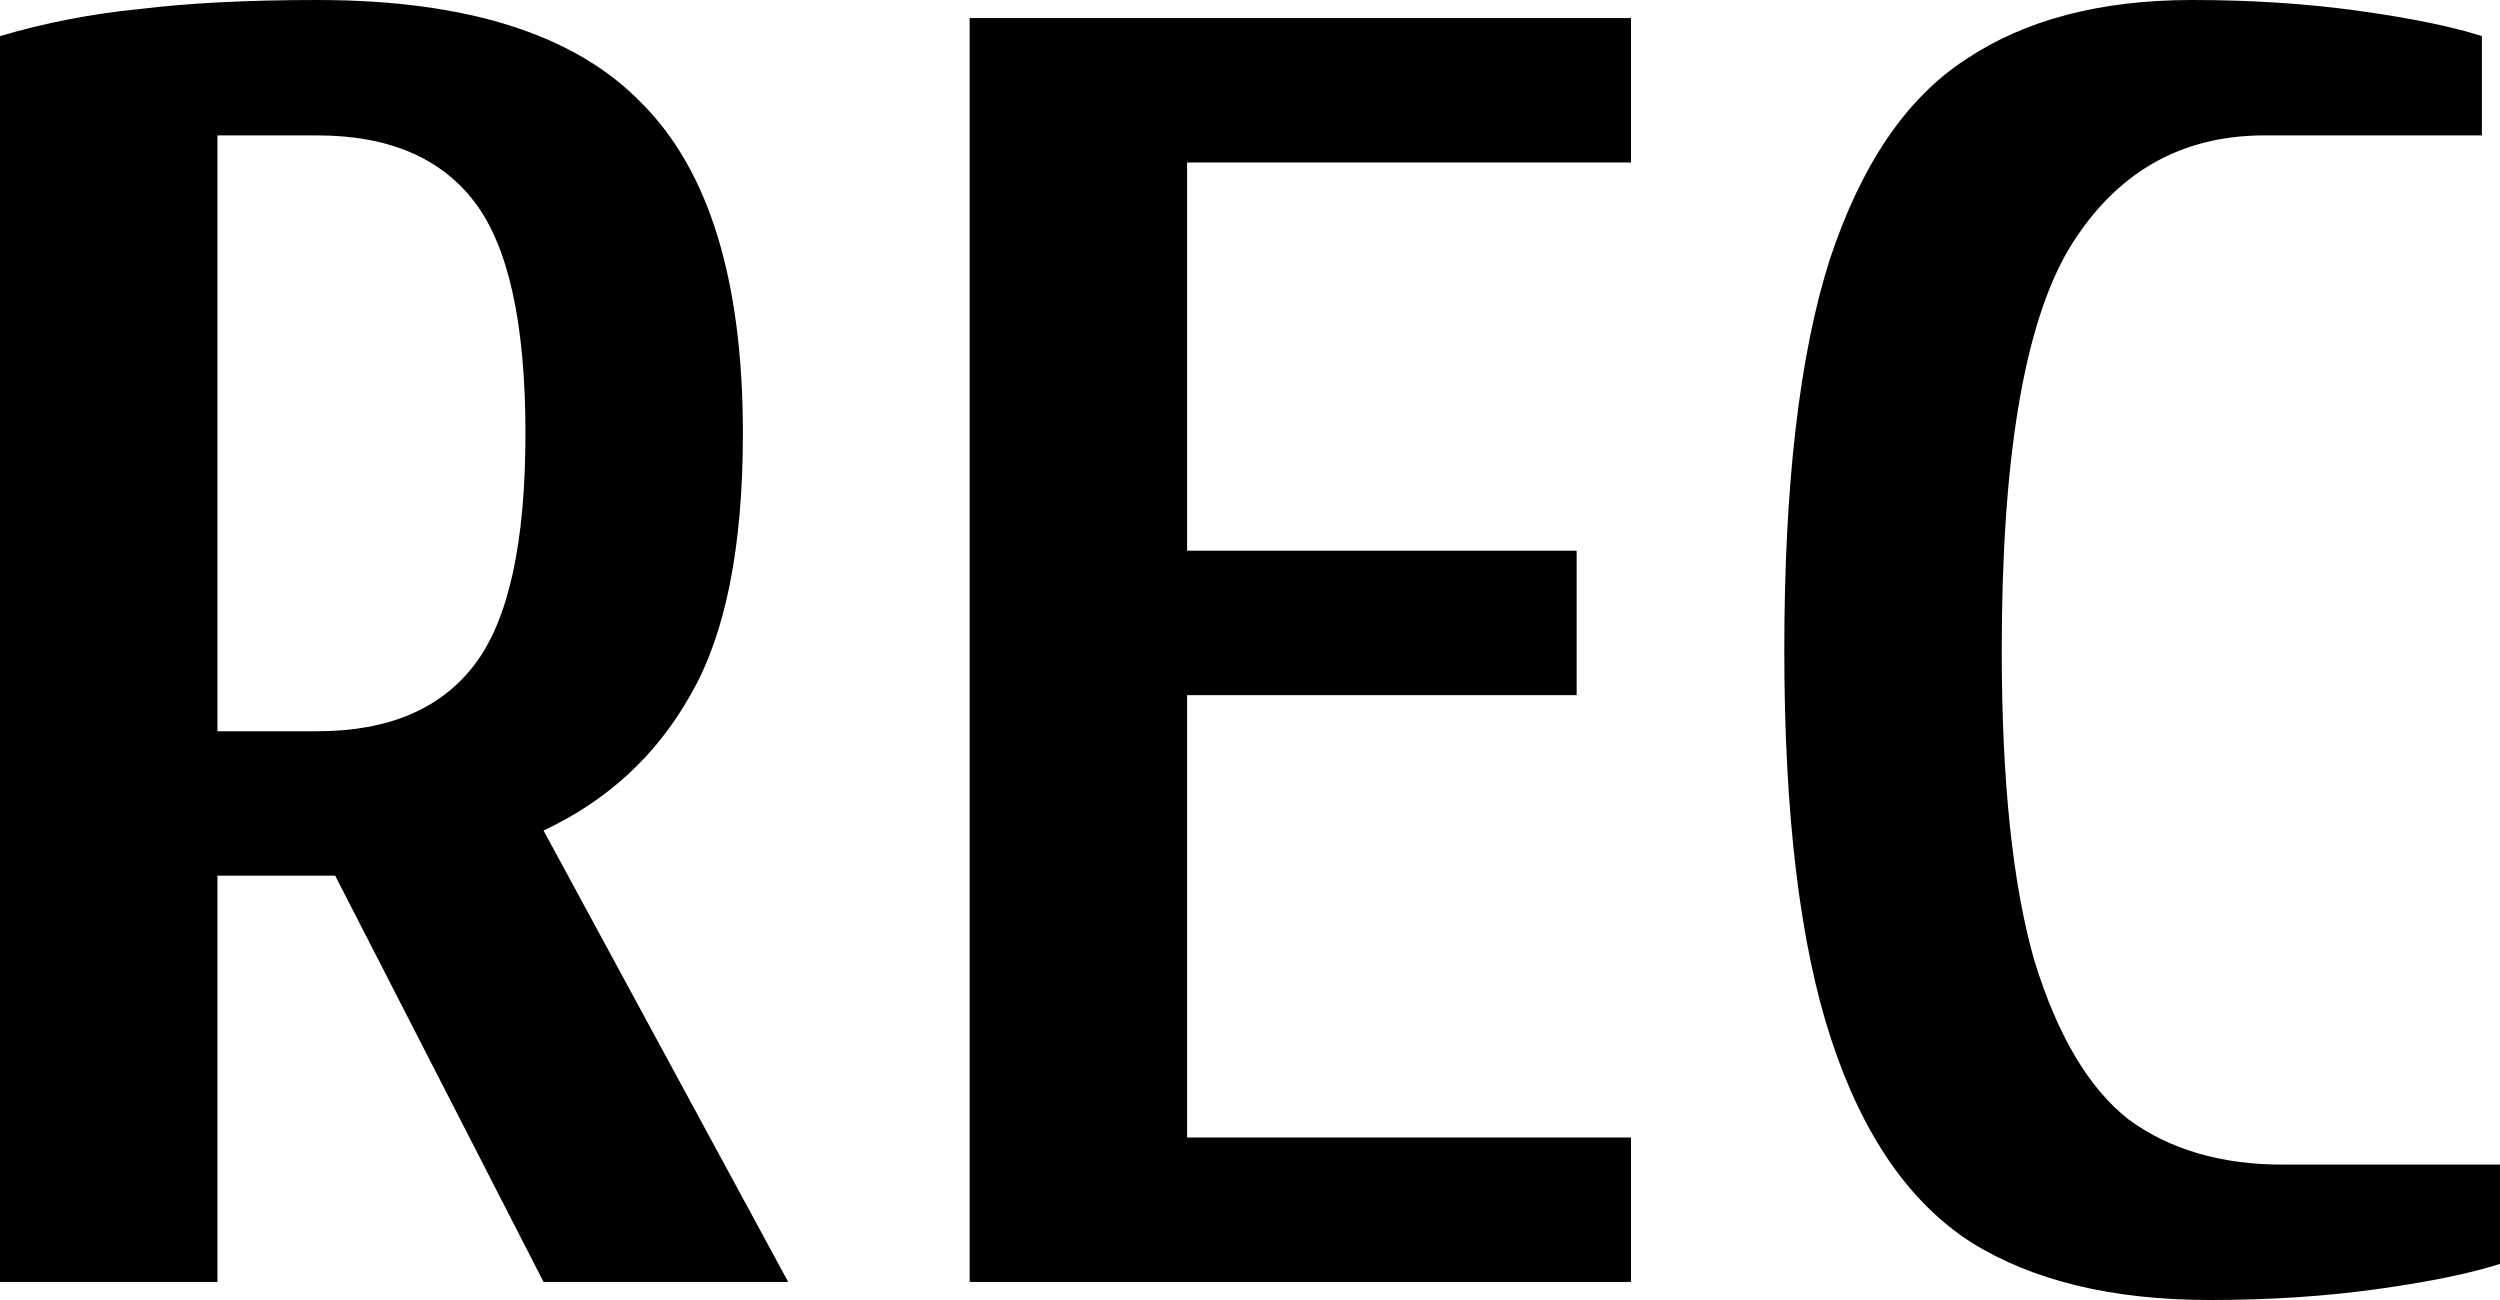
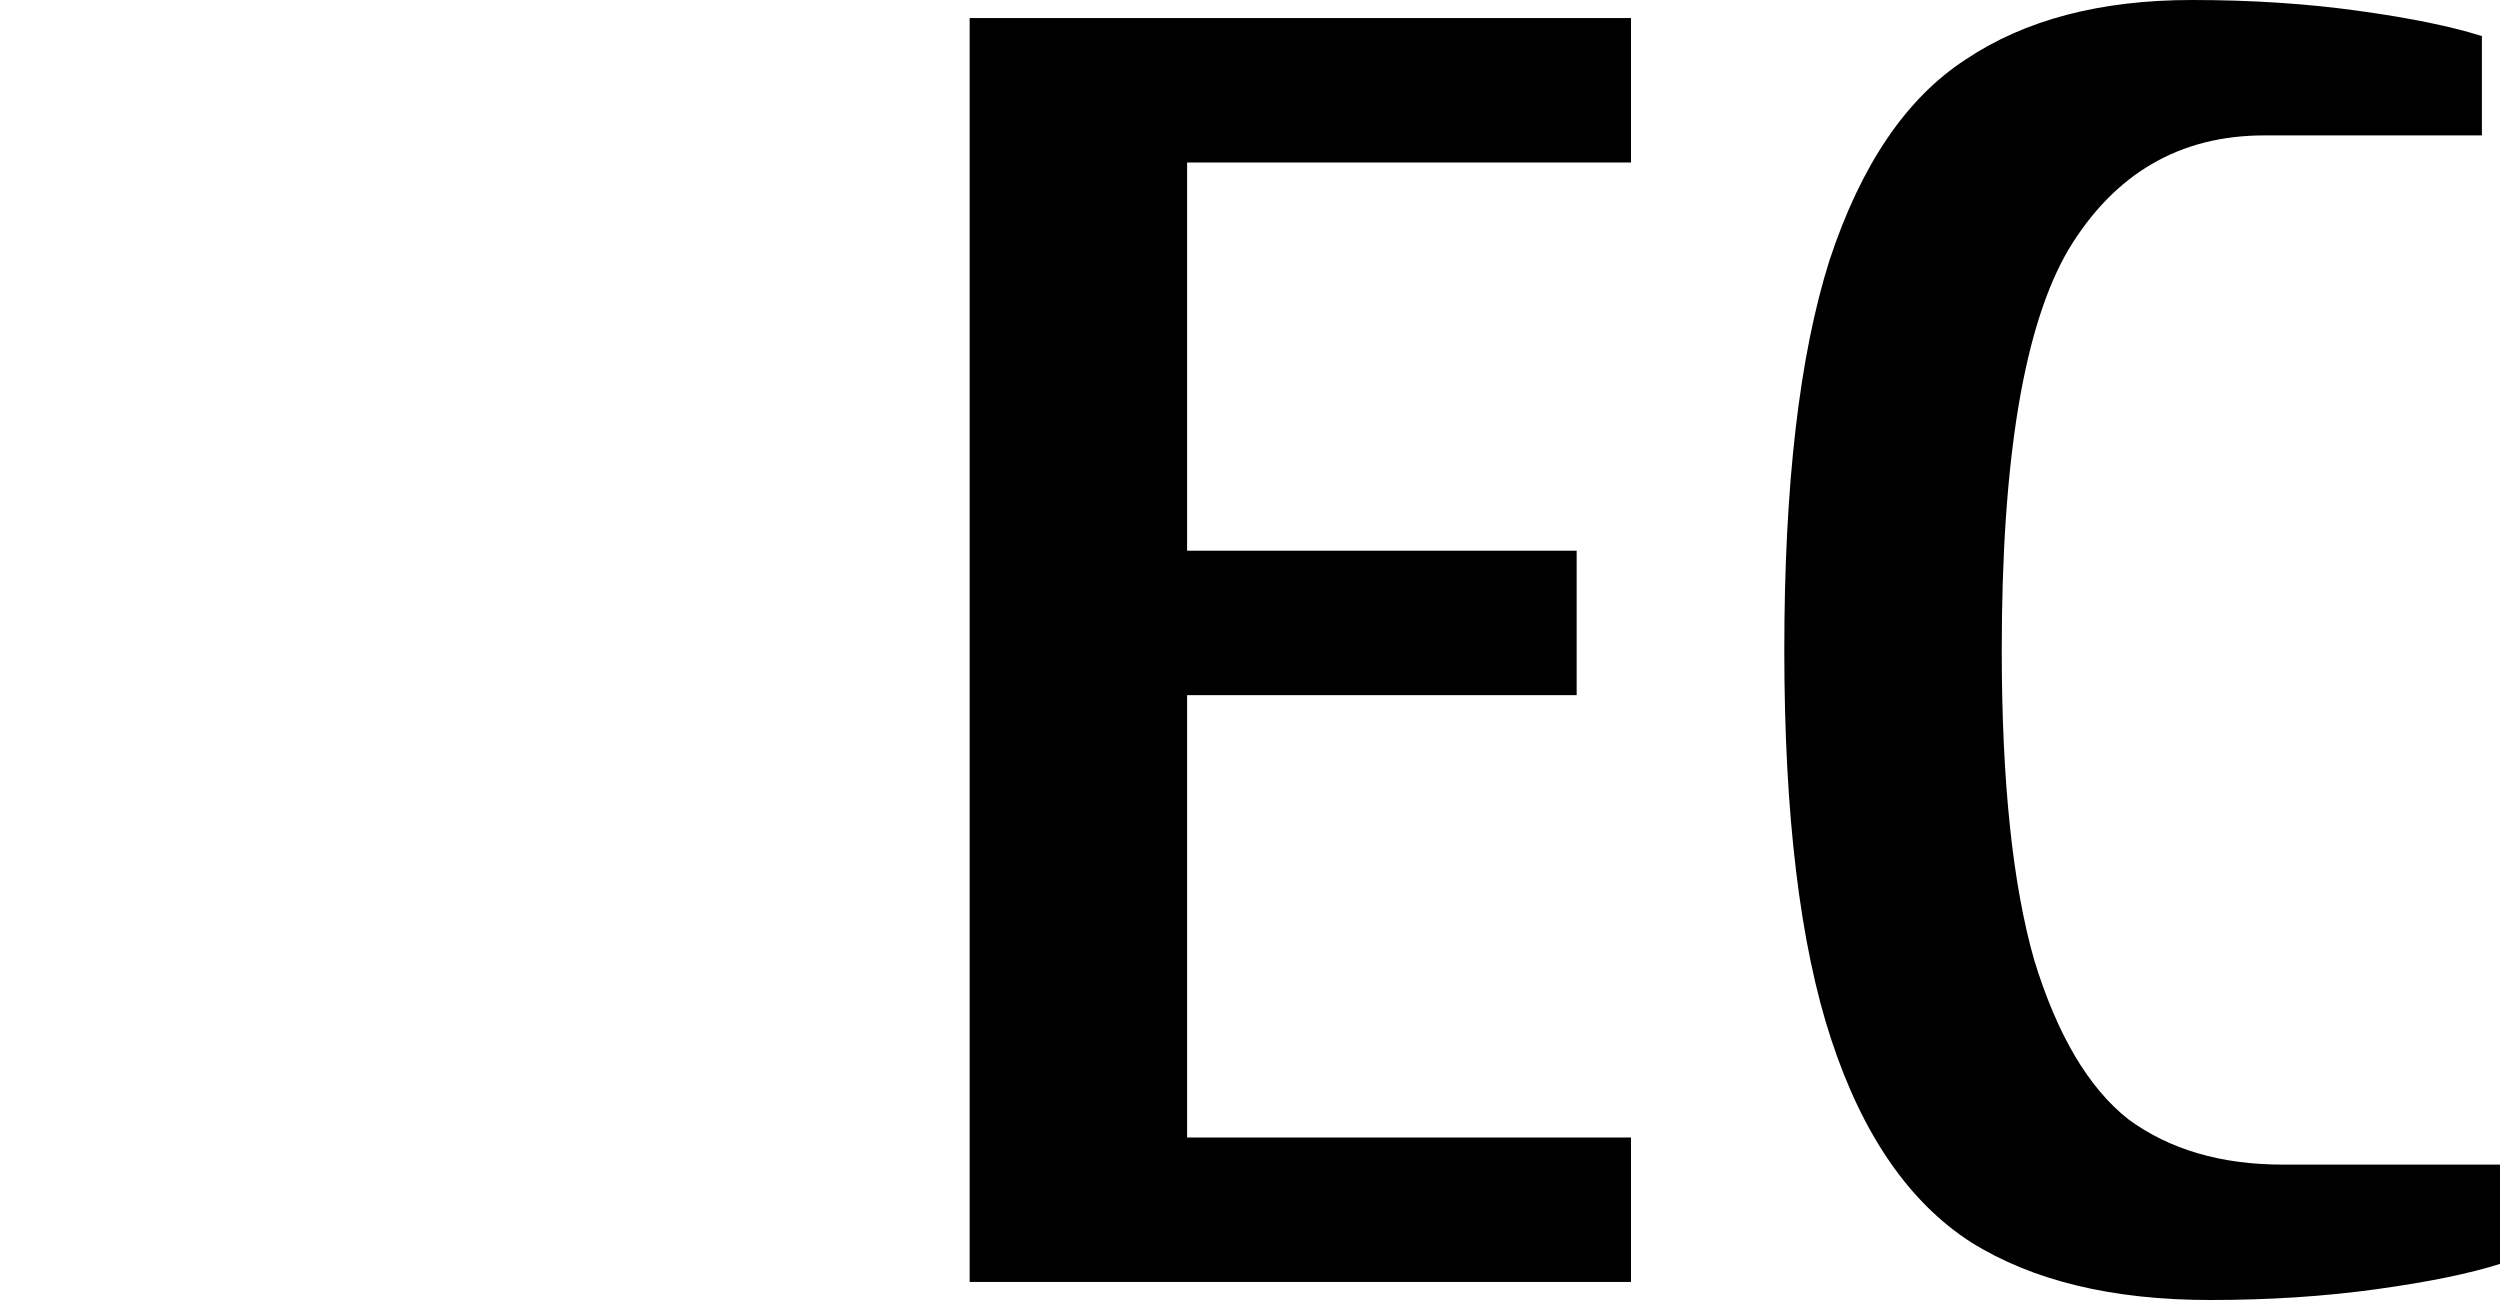
<svg xmlns="http://www.w3.org/2000/svg" width="50" height="26" viewBox="0 0 50 26" fill="none">
-   <path d="M0 0.722C0.894 0.457 1.824 0.277 2.79 0.181C3.781 0.06 4.965 0 6.342 0C9.337 0 11.499 0.686 12.828 2.058C14.181 3.406 14.858 5.609 14.858 8.667C14.858 10.954 14.507 12.699 13.807 13.903C13.13 15.107 12.152 16.009 10.871 16.611L15.764 25.639H10.871L6.704 17.514H4.349V25.639H0V0.722ZM6.342 14.625C7.767 14.625 8.818 14.18 9.494 13.289C10.171 12.398 10.509 10.857 10.509 8.667C10.509 6.476 10.171 4.935 9.494 4.044C8.818 3.154 7.767 2.708 6.342 2.708H4.349V14.625H6.342Z" fill="black" />
  <path d="M19.393 25.639V0.361H32.62V3.25H23.742V11.014H31.533V13.903H23.742V22.75H32.62V25.639H19.393Z" fill="black" />
  <path d="M44.202 26C42.245 26 40.651 25.615 39.419 24.844C38.186 24.05 37.256 22.702 36.628 20.8C36 18.898 35.686 16.298 35.686 13C35.686 9.702 35.988 7.102 36.592 5.2C37.22 3.298 38.126 1.962 39.31 1.192C40.494 0.397 42.004 0 43.84 0C45.023 0 46.135 0.072 47.173 0.217C48.212 0.361 49.034 0.53 49.638 0.722V2.708H45.289C43.598 2.708 42.293 3.467 41.375 4.983C40.481 6.5 40.035 9.172 40.035 13C40.035 15.624 40.252 17.694 40.687 19.211C41.146 20.704 41.774 21.763 42.571 22.389C43.393 22.991 44.419 23.292 45.651 23.292H50V25.278C49.396 25.47 48.575 25.639 47.536 25.783C46.497 25.928 45.386 26 44.202 26Z" fill="black" />
</svg>